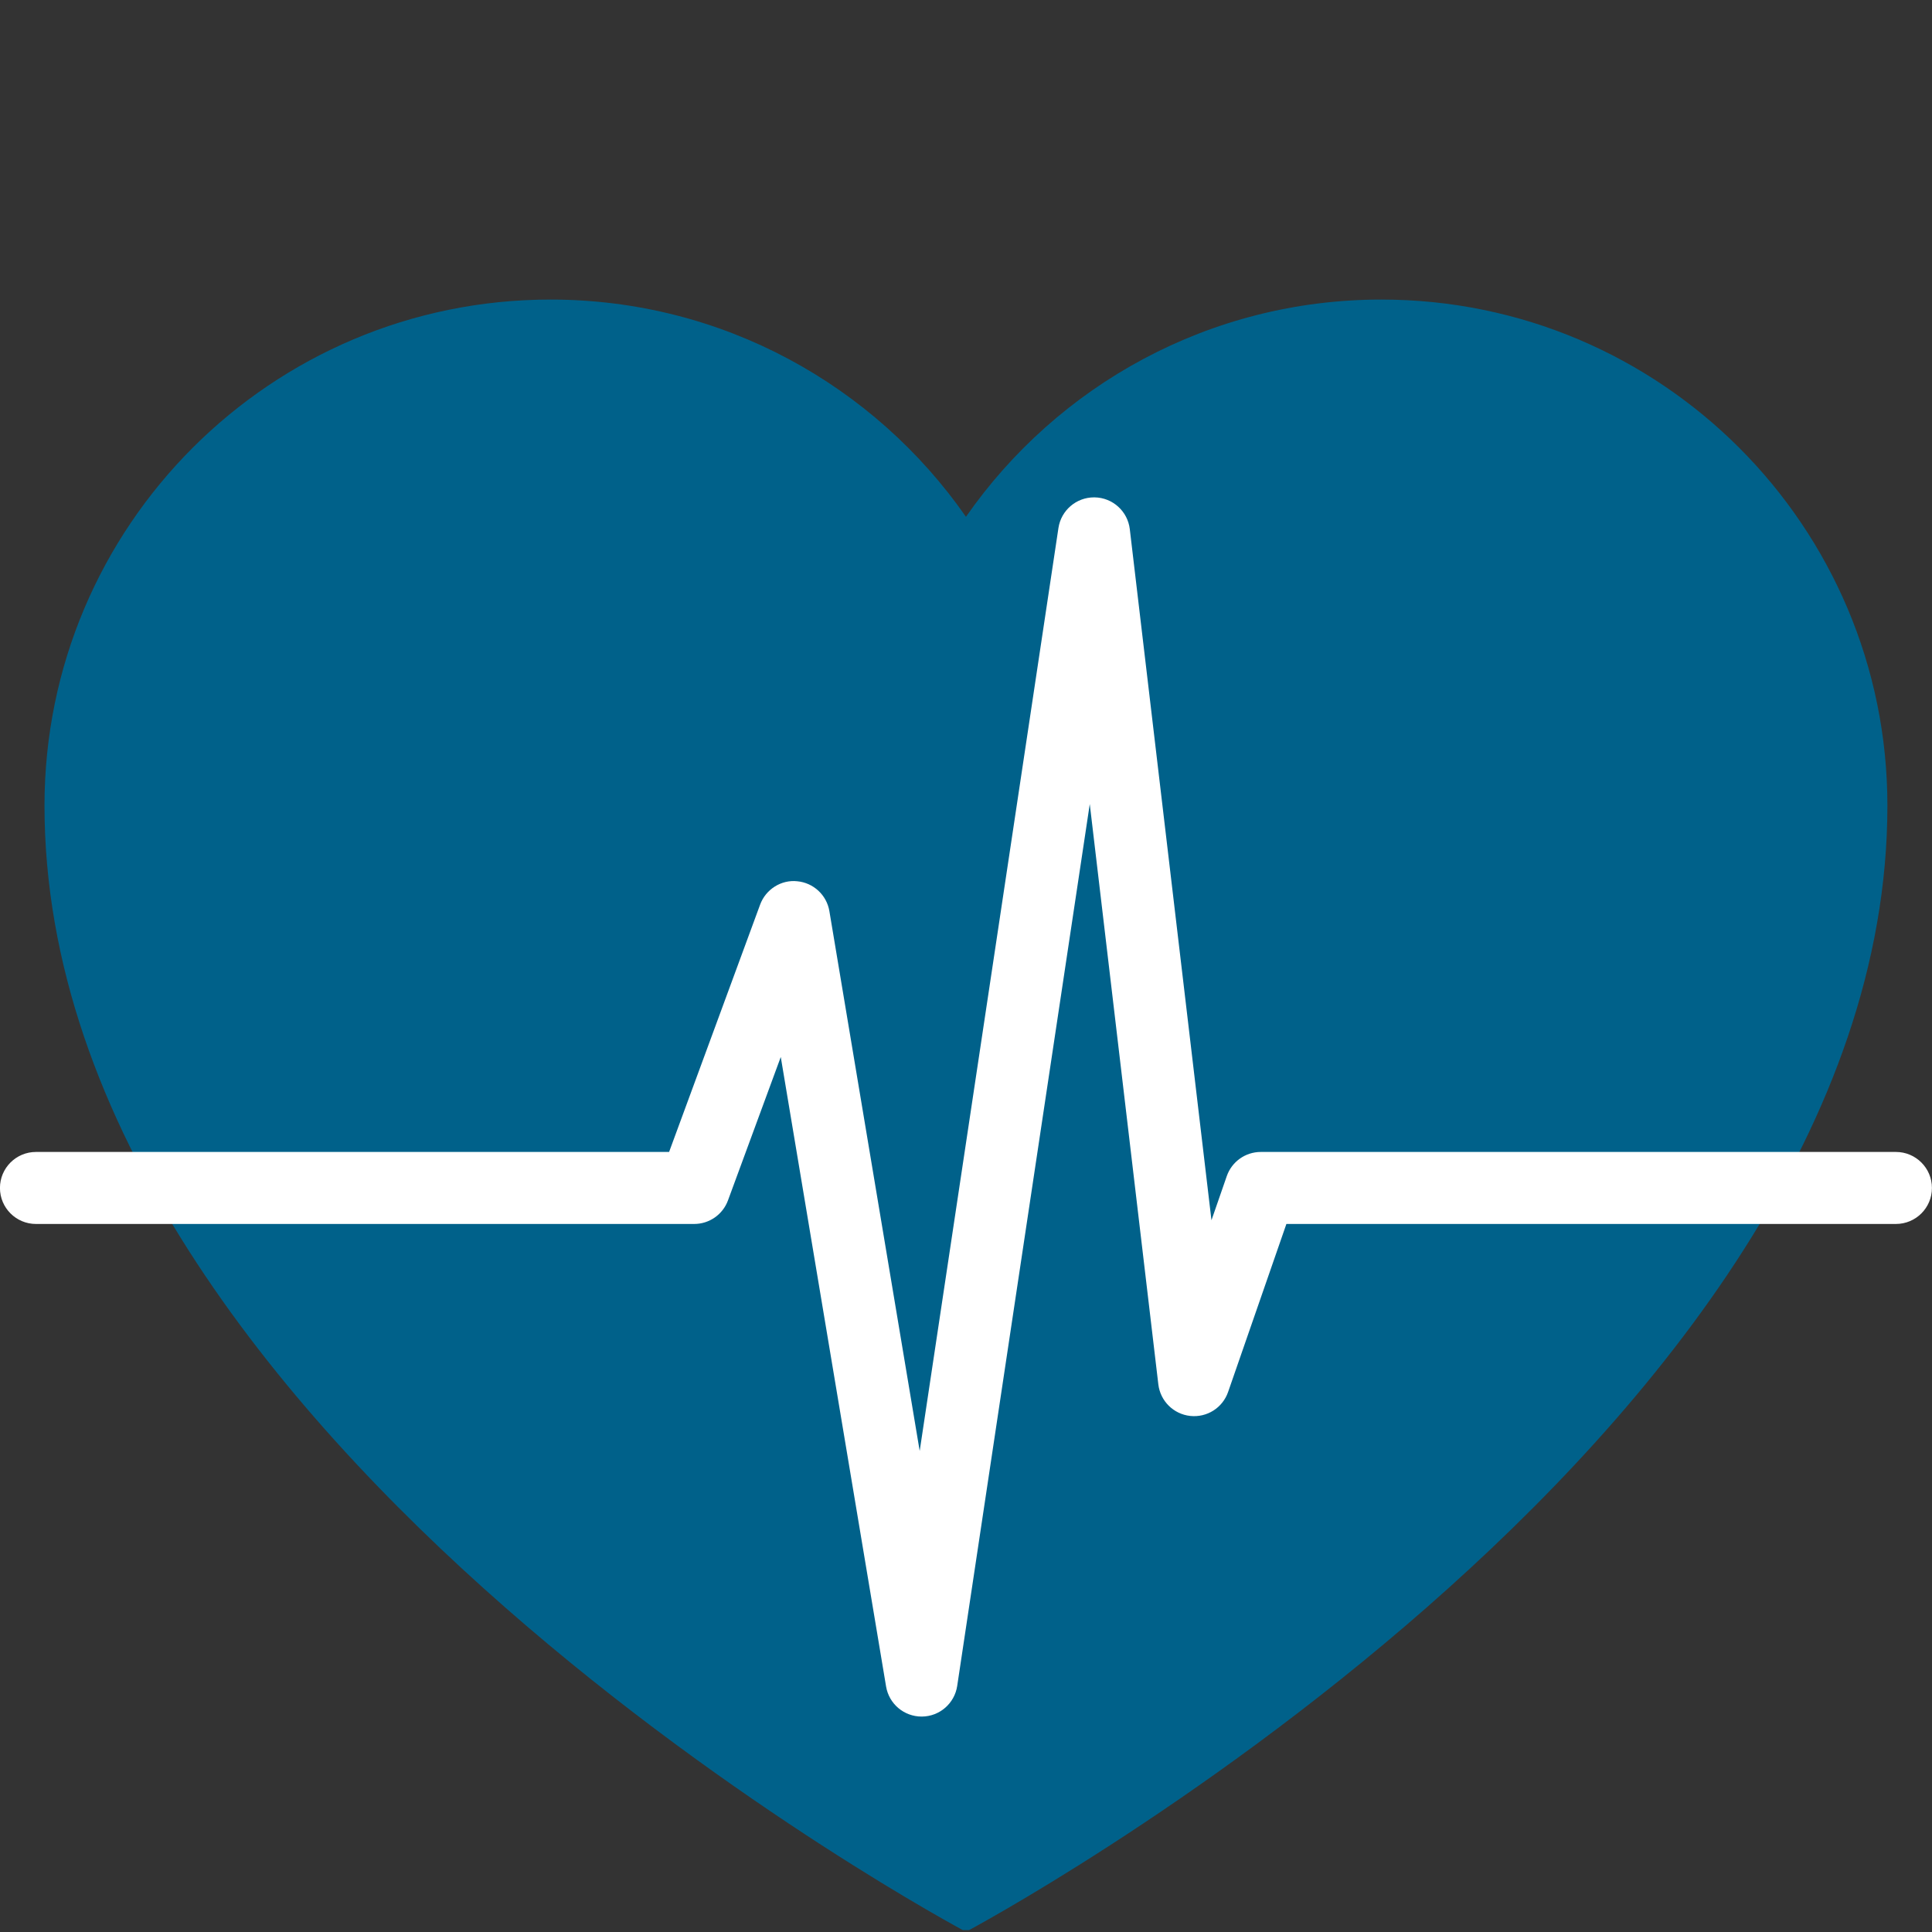
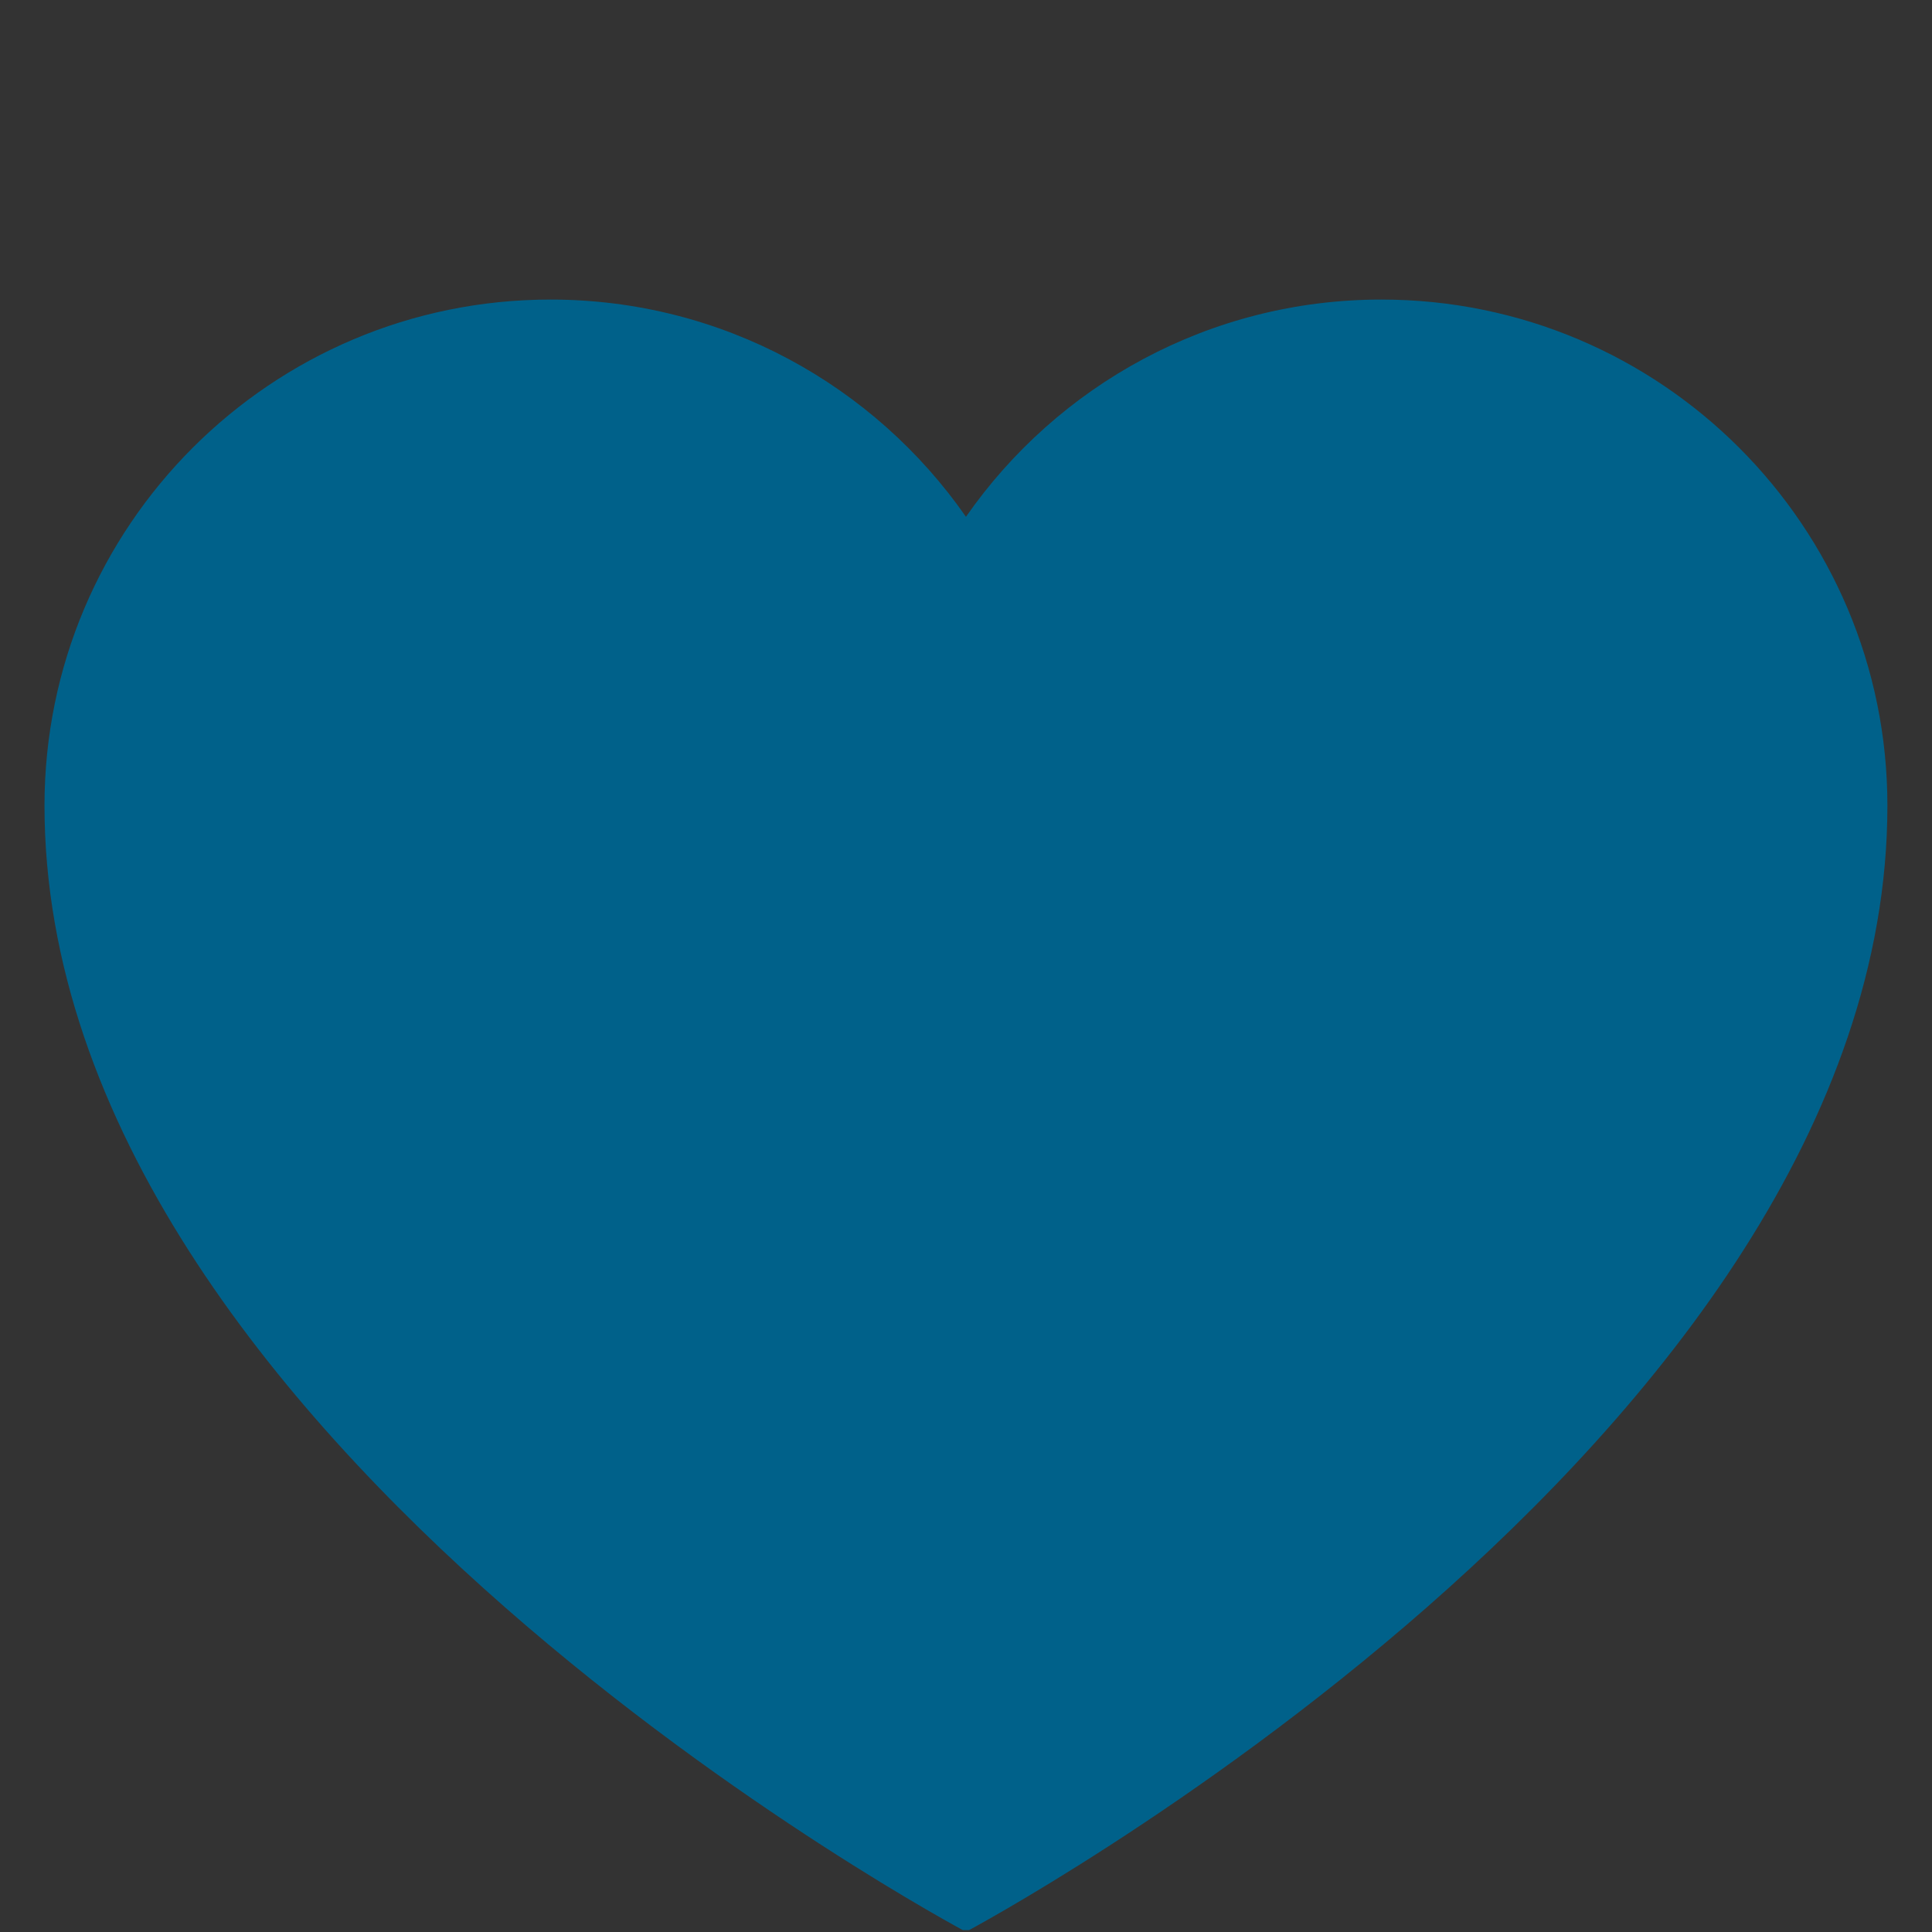
<svg xmlns="http://www.w3.org/2000/svg" width="500" viewBox="0 0 375 375" height="500" preserveAspectRatio="xMidYMid meet">
  <rect x="0" y="0" width="375" height="375" fill="#333333" stroke="none" />
  <defs>
    <clipPath id="307ce20e0a">
      <path d="M 8 58.129 L 367 58.129 L 367 374.629 L 8 374.629 Z M 8 58.129 " clip-rule="nonzero" />
    </clipPath>
  </defs>
  <g clip-path="url(#307ce20e0a)">
    <path fill="#00618a" d="M 268.121 58.145 C 234.723 58.145 205.238 74.828 187.492 100.309 C 169.742 74.828 140.258 58.145 106.852 58.145 C 52.609 58.145 8.637 102.117 8.637 156.359 C 8.637 279.961 187.48 374.957 187.492 374.961 C 187.492 374.957 366.344 279.961 366.344 156.359 C 366.344 102.117 322.371 58.145 268.121 58.145 " fill-opacity="1" fill-rule="nonzero" />
  </g>
-   <path fill="#ffffff" d="M 178.883 333.184 C 175.469 333.184 172.551 330.719 171.988 327.348 L 151.547 205.16 L 141.301 232.992 C 140.289 235.746 137.672 237.57 134.742 237.57 L 6.98 237.57 C 3.121 237.57 -0.008 234.441 -0.008 230.582 C -0.008 226.723 3.121 223.594 6.98 223.594 L 129.871 223.594 L 147.535 175.598 C 148.625 172.617 151.633 170.715 154.742 171.051 C 157.898 171.348 160.461 173.727 160.984 176.859 L 178.512 281.633 L 205.441 102.492 C 205.953 99.066 208.898 96.539 212.352 96.539 C 212.391 96.539 212.426 96.539 212.461 96.539 C 215.965 96.594 218.883 99.234 219.293 102.711 L 235.145 236.848 L 238.113 228.293 C 239.086 225.477 241.738 223.594 244.715 223.594 L 367.996 223.594 C 371.855 223.594 374.988 226.723 374.988 230.582 C 374.988 234.441 371.855 237.57 367.996 237.57 L 249.688 237.57 L 238.375 270.176 C 237.309 273.254 234.277 275.184 231.02 274.832 C 227.781 274.484 225.215 271.938 224.832 268.703 L 211.523 156.066 L 185.793 327.234 C 185.281 330.633 182.375 333.16 178.941 333.184 C 178.918 333.184 178.898 333.184 178.883 333.184 " fill-opacity="1" fill-rule="nonzero" />
</svg>